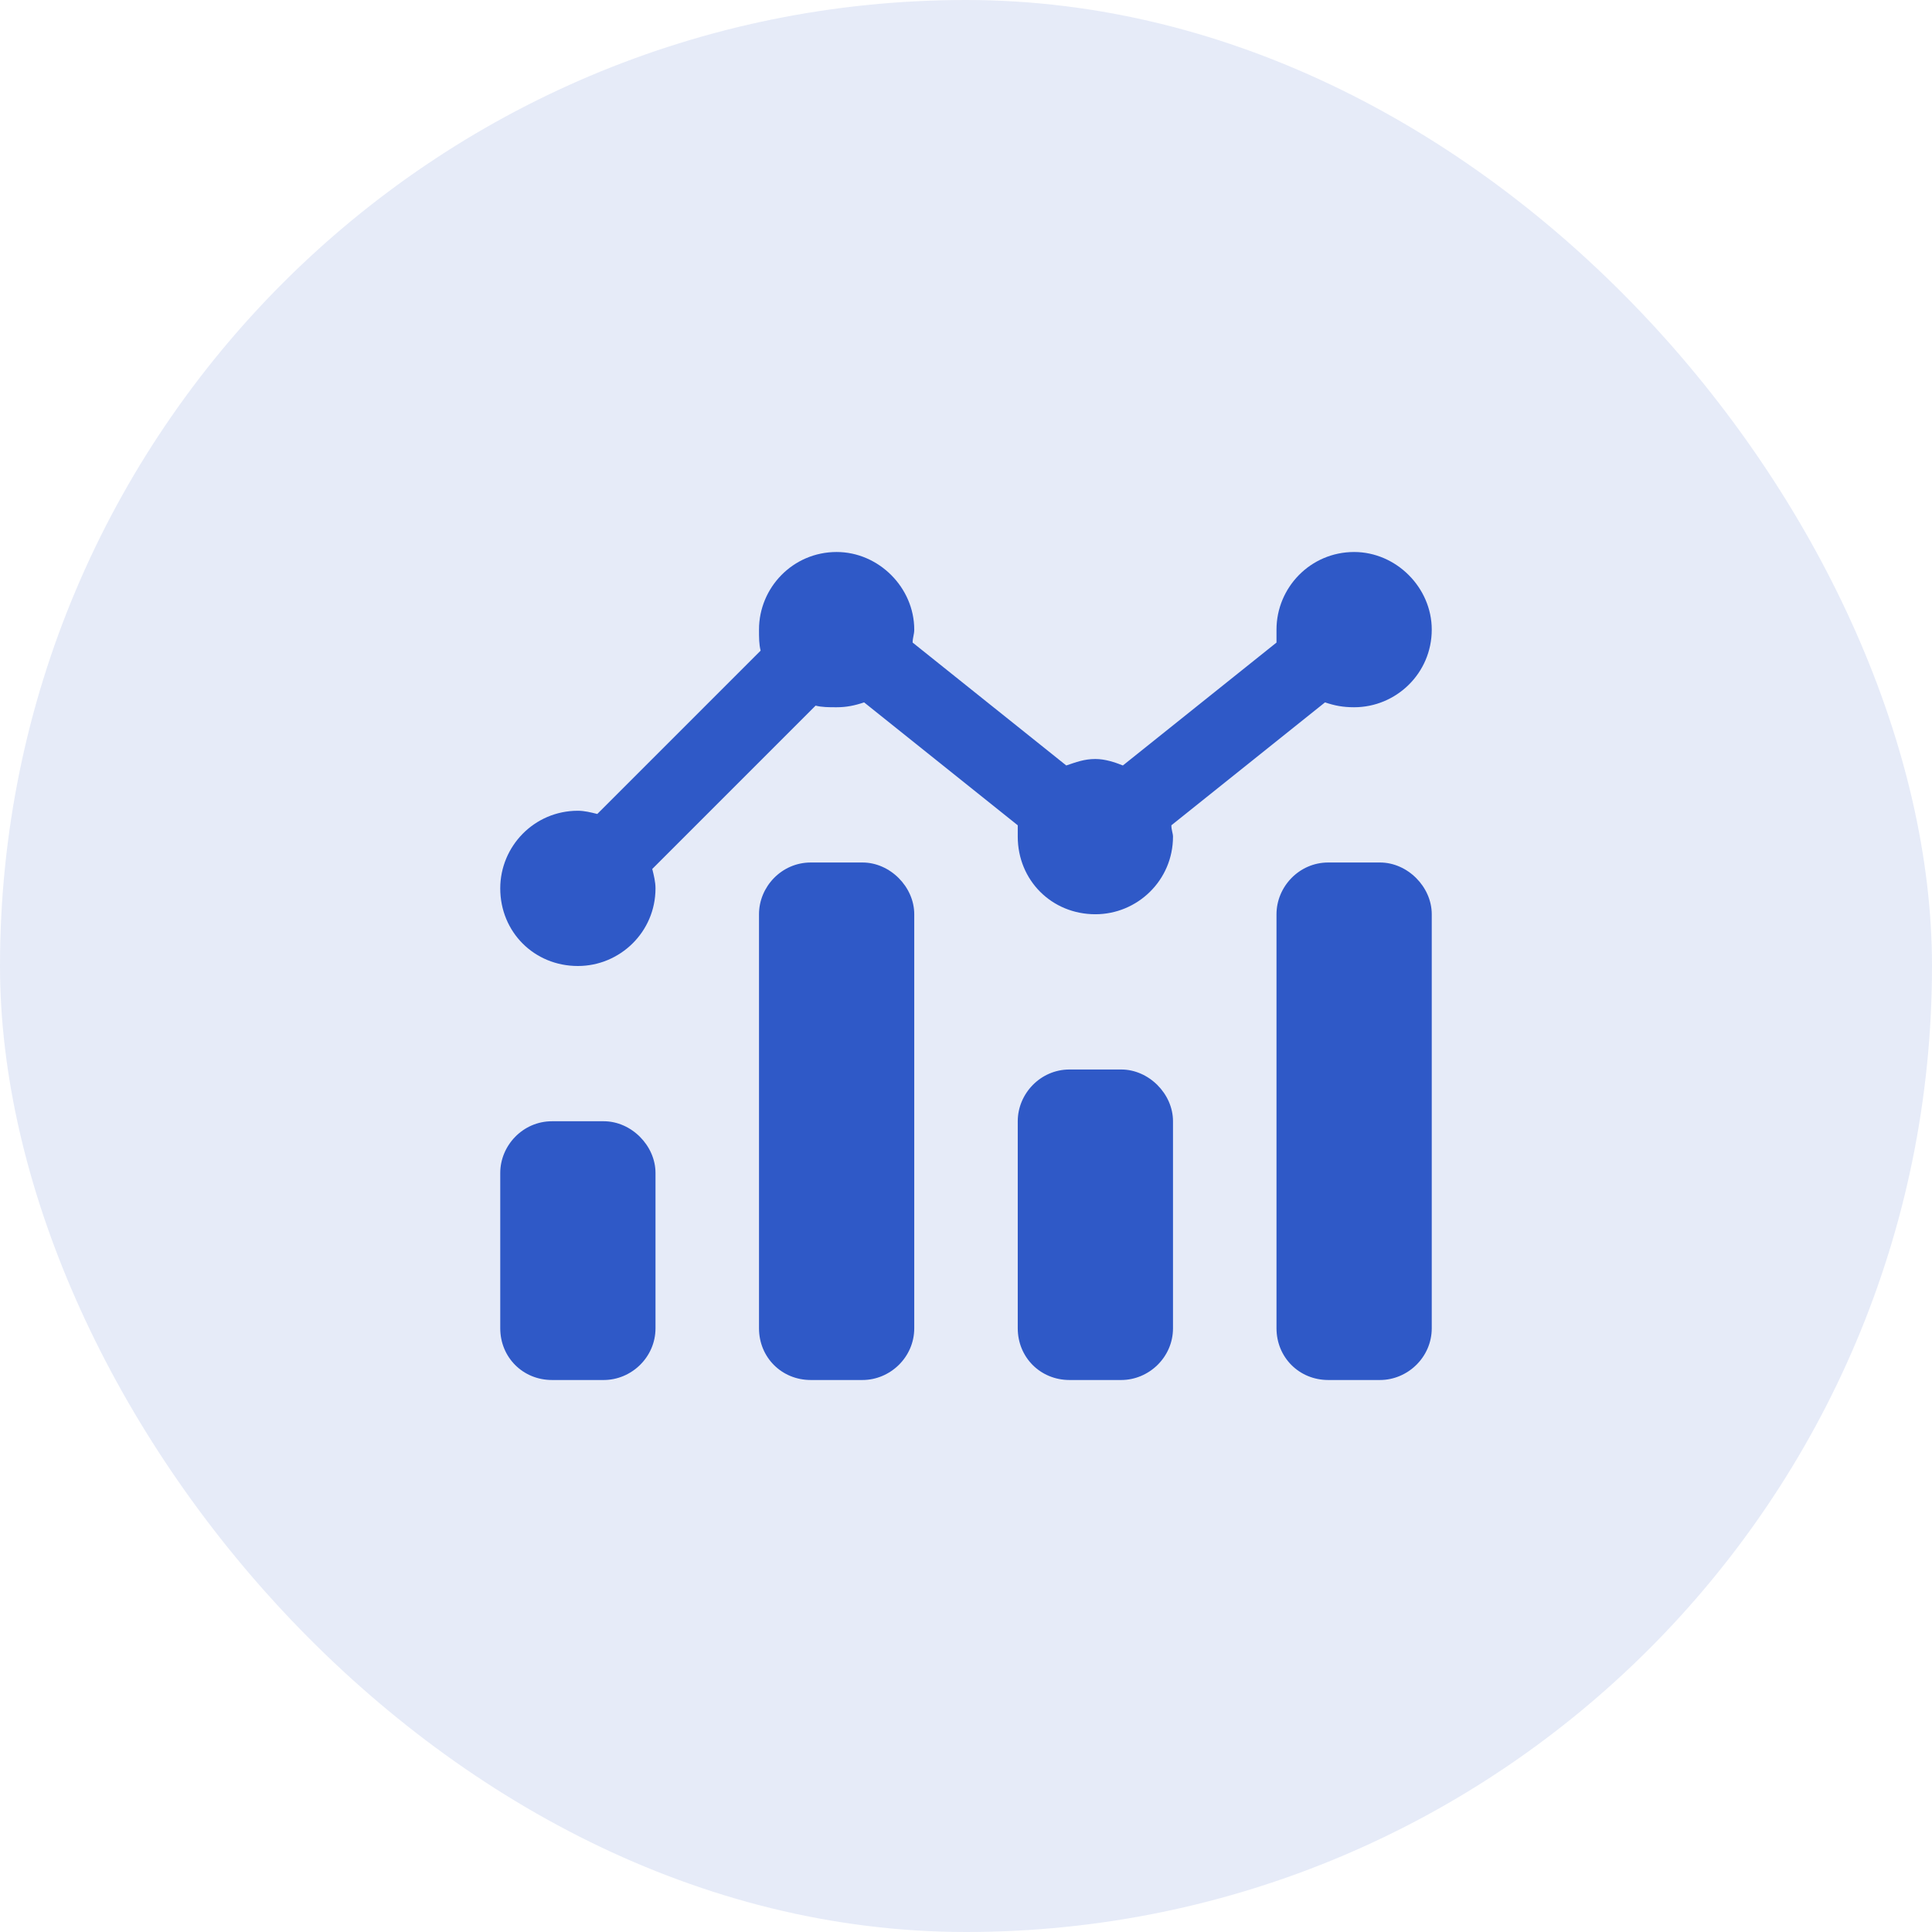
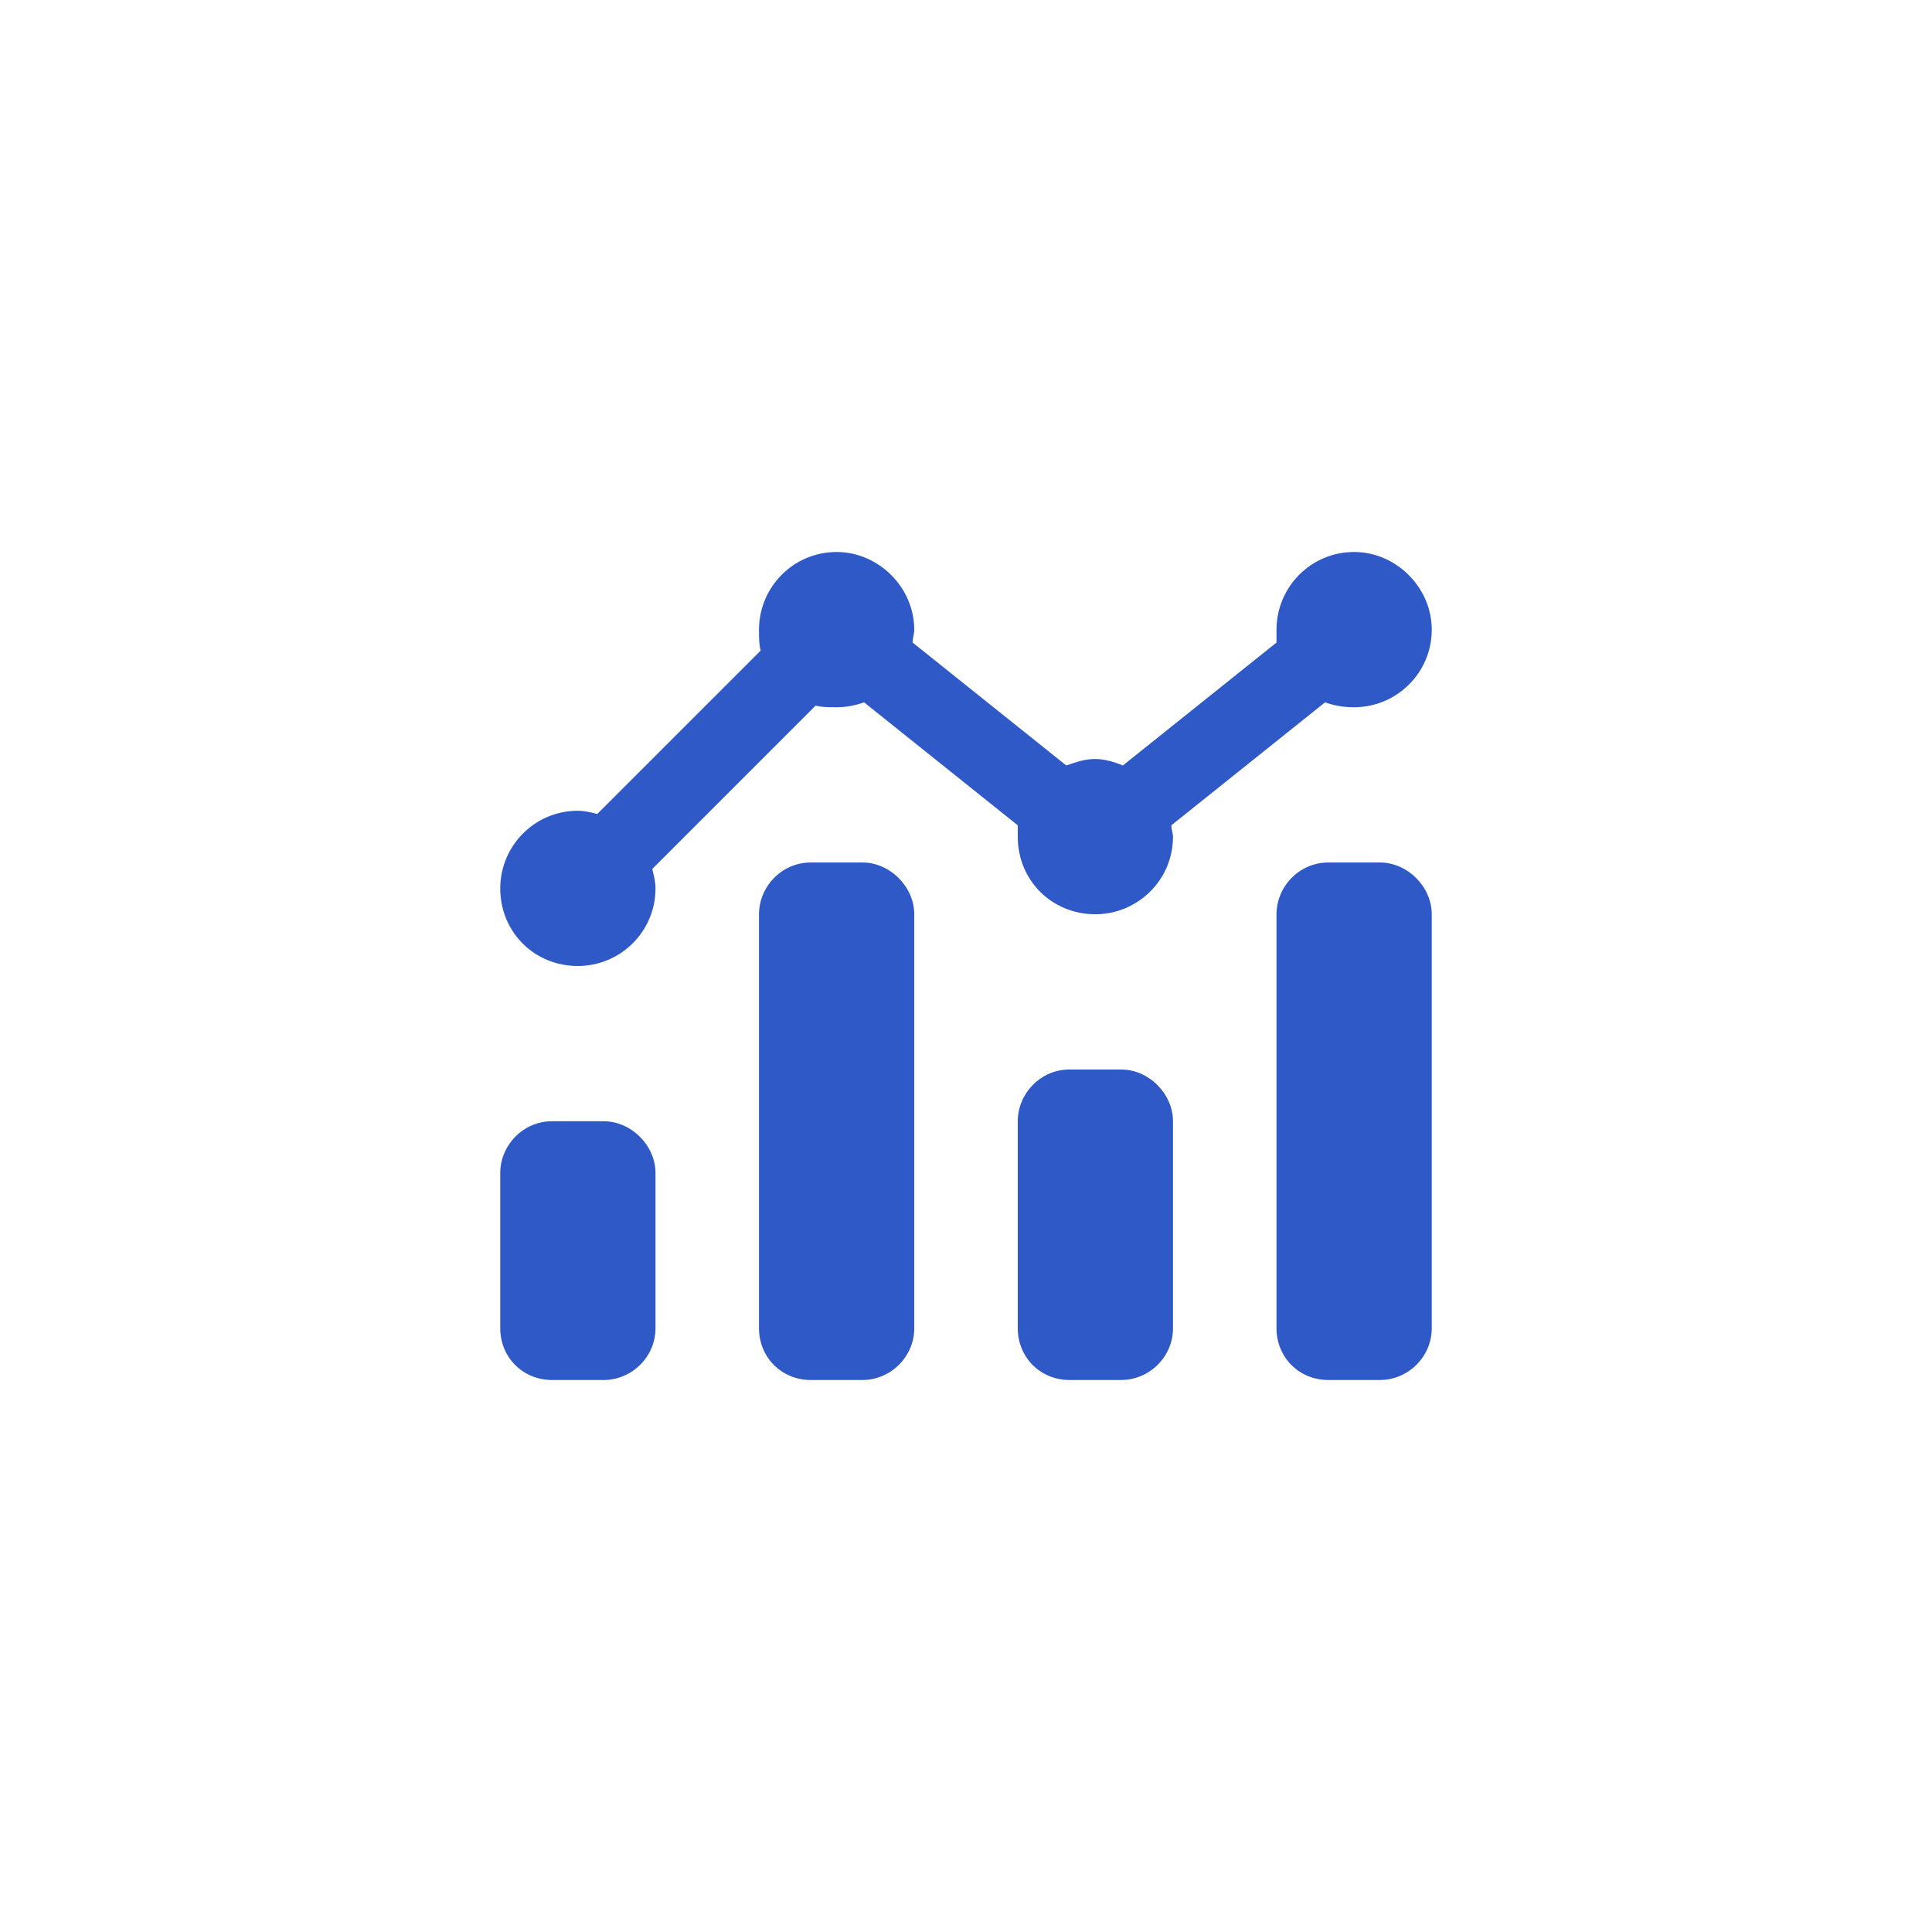
<svg xmlns="http://www.w3.org/2000/svg" width="112" height="112" viewBox="0 0 112 112" fill="none">
-   <rect y="-0" width="112" height="112" rx="56" fill="#2F59C7" fill-opacity="0.12" />
  <path d="M76.812 40.718L67.906 47.843C67.906 48.125 68 48.312 68 48.5C68 51.031 65.938 53 63.5 53C60.969 53 59 51.031 59 48.5C59 48.312 59 48.125 59 47.843L50.094 40.718C49.531 40.906 49.062 41 48.5 41C48.031 41 47.656 41 47.281 40.906L37.812 50.375C37.906 50.75 38 51.125 38 51.5C38 54.031 35.938 56 33.5 56C30.969 56 29 54.031 29 51.5C29 49.062 30.969 47 33.5 47C33.875 47 34.25 47.093 34.625 47.187L44.094 37.718C44 37.343 44 36.968 44 36.5C44 34.062 45.969 32 48.5 32C50.938 32 53 34.062 53 36.5C53 36.781 52.906 36.968 52.906 37.25L61.812 44.375C62.375 44.187 62.844 44 63.5 44C64.062 44 64.625 44.187 65.094 44.375L74 37.25C74 36.968 74 36.781 74 36.5C74 34.062 75.969 32 78.5 32C80.938 32 83 34.062 83 36.5C83 39.031 80.938 41 78.5 41C77.844 41 77.375 40.906 76.812 40.718ZM65 62C66.594 62 68 63.406 68 65V77C68 78.687 66.594 80 65 80H62C60.312 80 59 78.687 59 77V65C59 63.406 60.312 62 62 62H65ZM80 50C81.594 50 83 51.406 83 53V77C83 78.687 81.594 80 80 80H77C75.312 80 74 78.687 74 77V53C74 51.406 75.312 50 77 50H80ZM50 50C51.594 50 53 51.406 53 53V77C53 78.687 51.594 80 50 80H47C45.312 80 44 78.687 44 77V53C44 51.406 45.312 50 47 50H50ZM35 65C36.594 65 38 66.406 38 68V77C38 78.687 36.594 80 35 80H32C30.312 80 29 78.687 29 77V68C29 66.406 30.312 65 32 65H35Z" fill="#2F59C7" />
</svg>